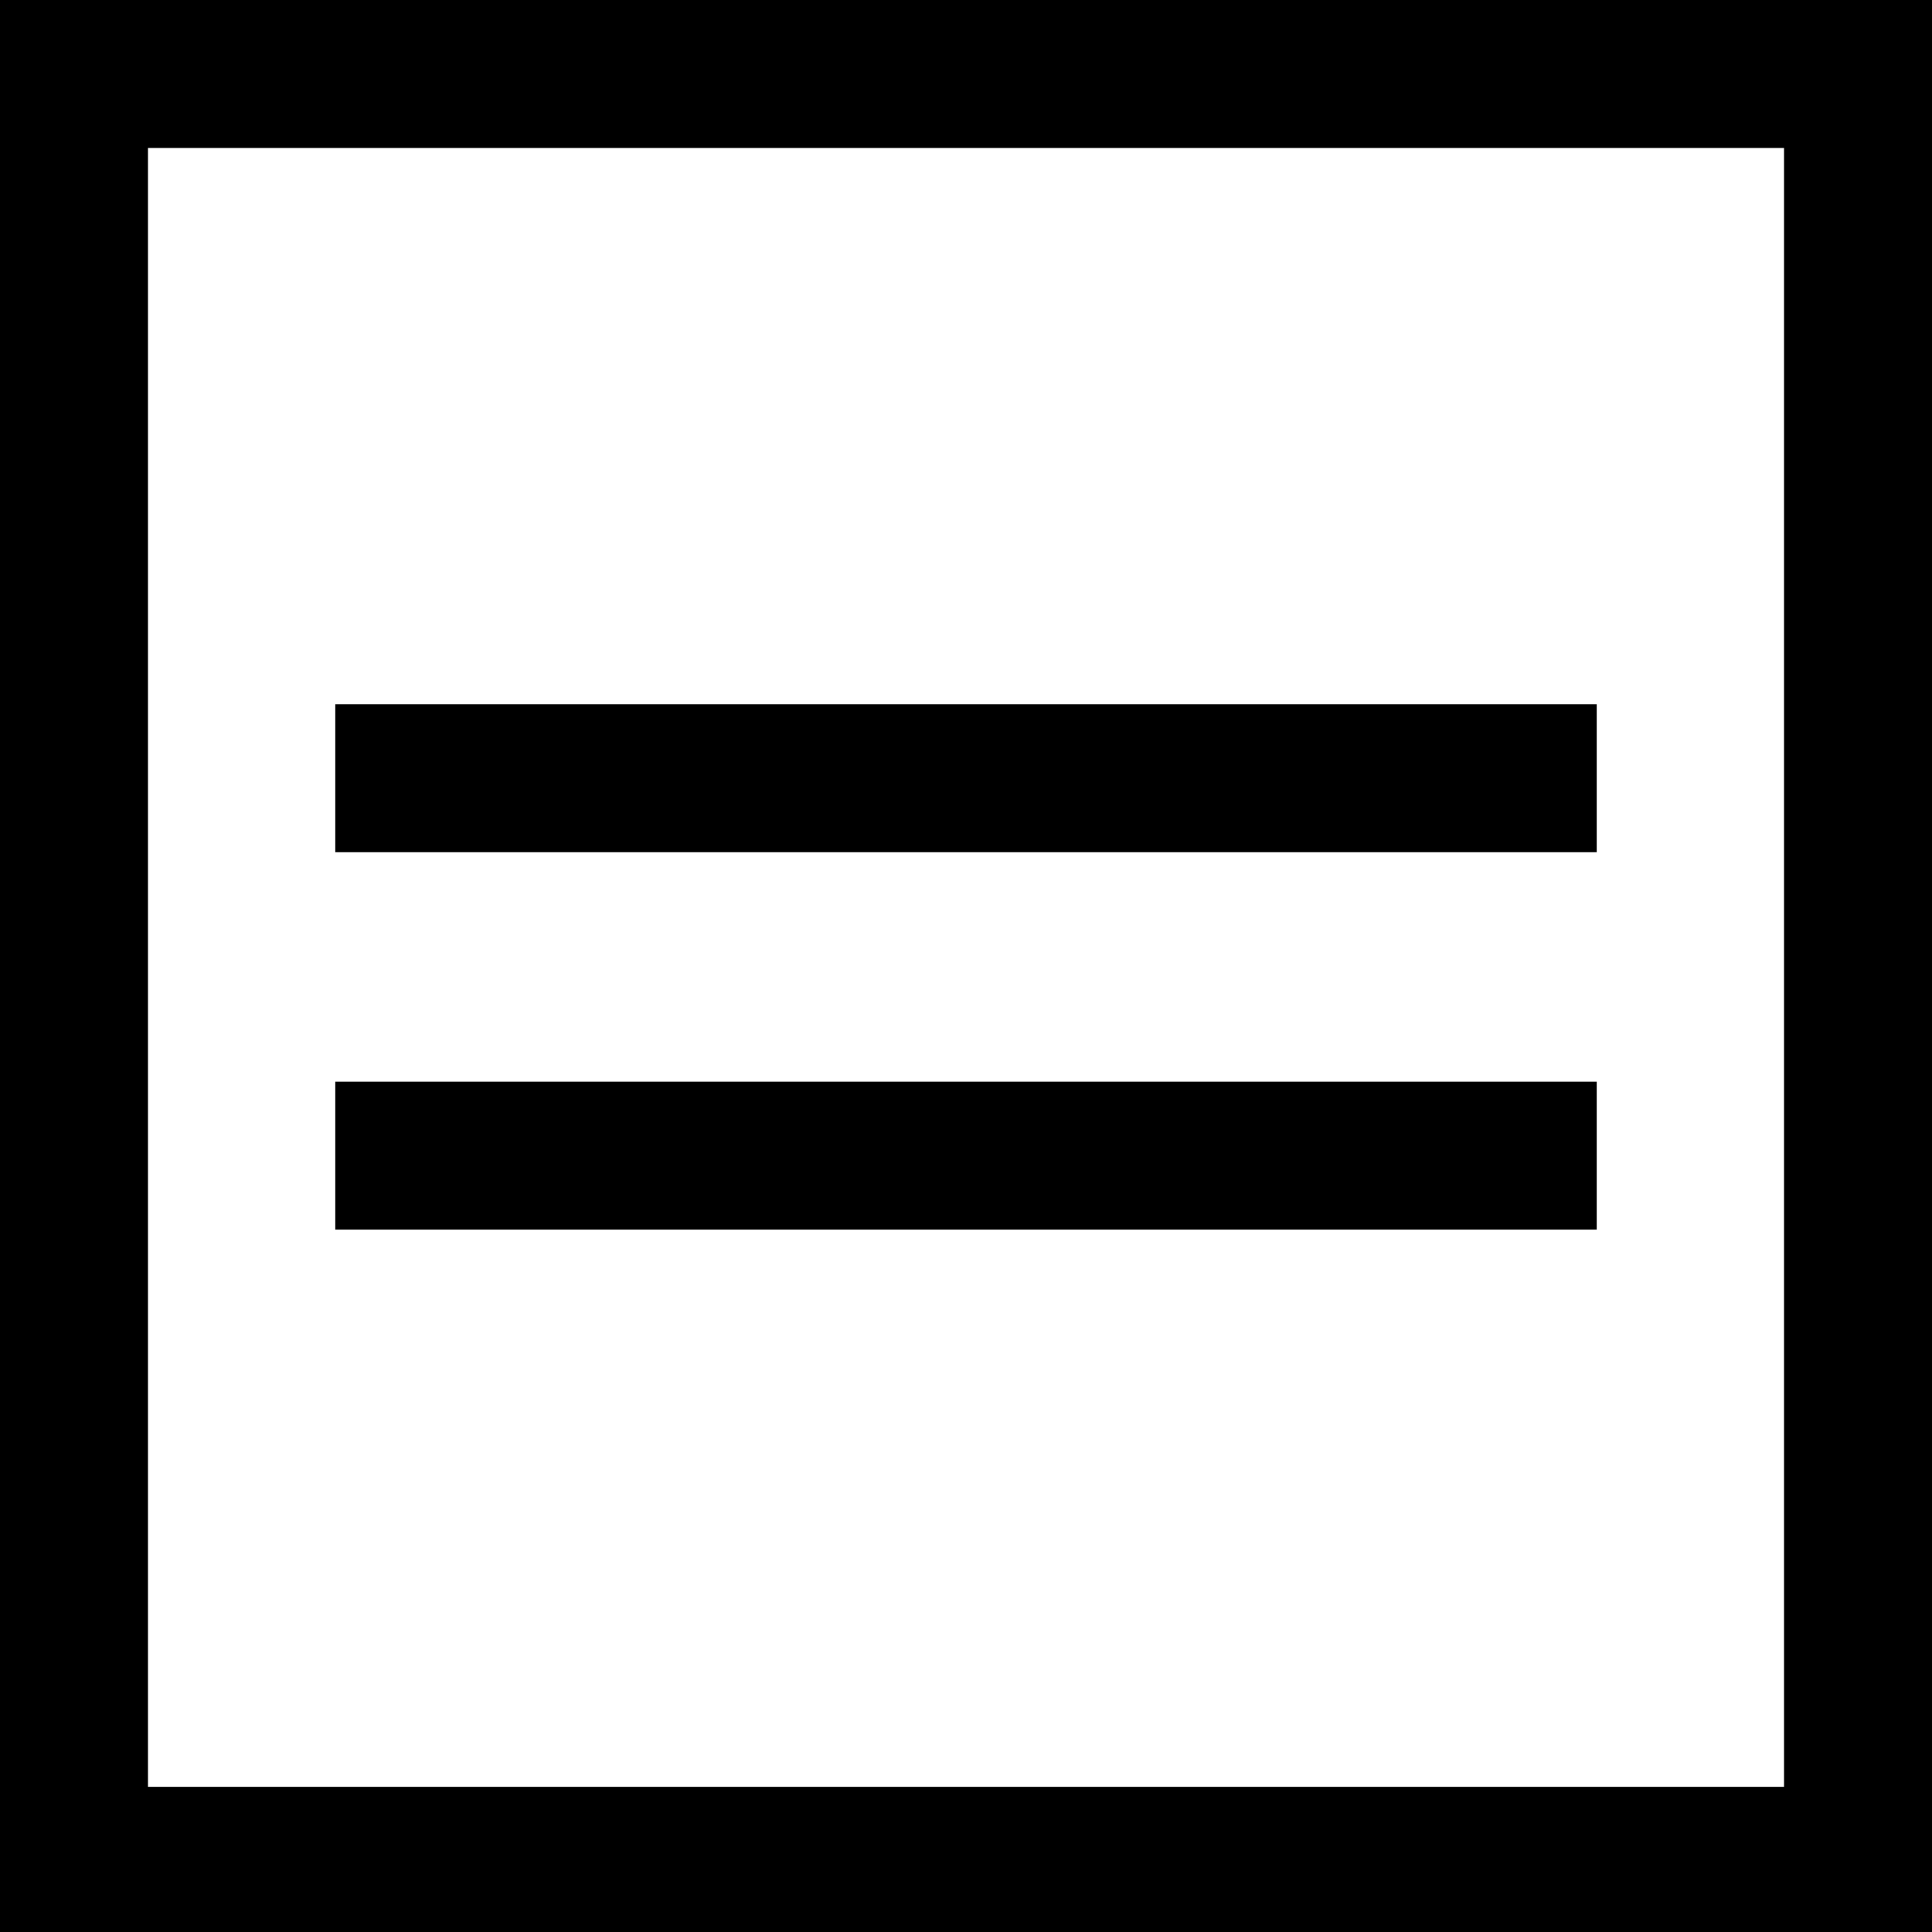
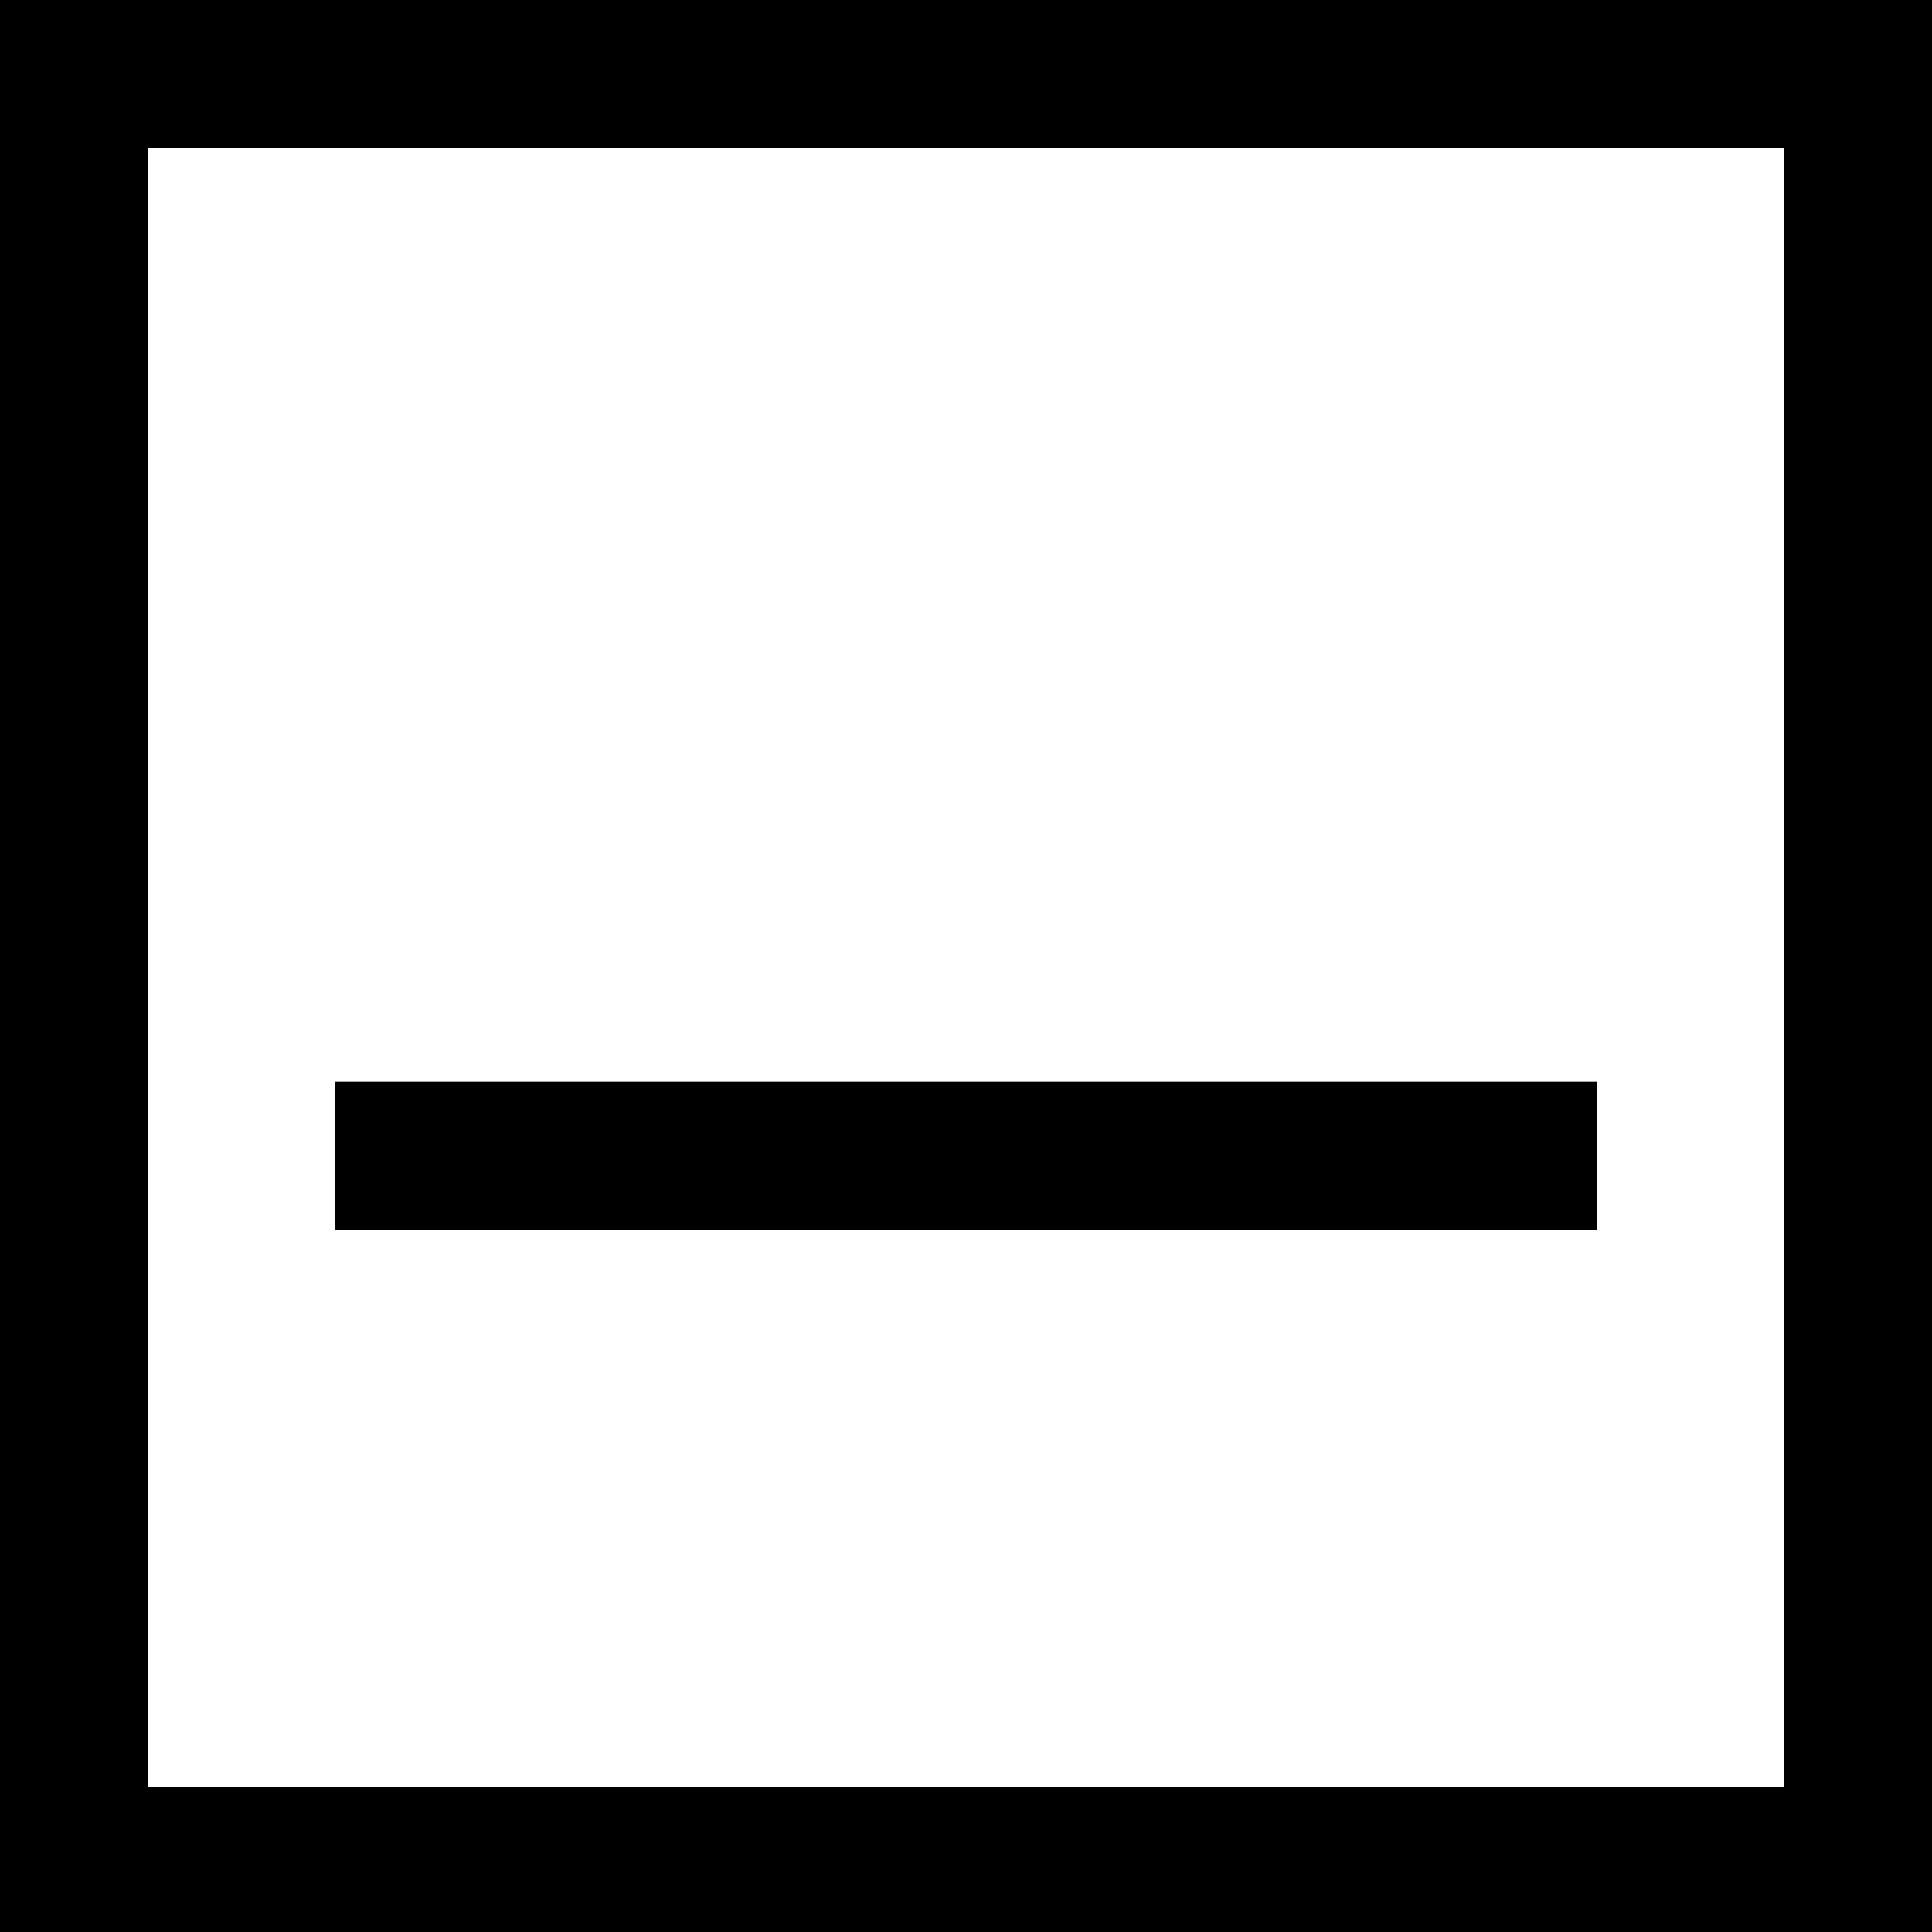
<svg xmlns="http://www.w3.org/2000/svg" id="_レイヤー_2" data-name="レイヤー_2" viewBox="0 0 20.63 20.63">
  <g id="_レイヤー_1-2" data-name="レイヤー_1">
-     <path d="M0,0h20.63v20.63H0V0ZM1.58,1.58v17.5h17.47V1.58H1.58ZM3.58,7.52h13.47v1.58H3.58v-1.58ZM3.58,11.55h13.47v1.58H3.58v-1.58Z" />
+     <path d="M0,0h20.63v20.63H0V0ZM1.58,1.58v17.5h17.47V1.58H1.58ZM3.58,7.52h13.47v1.58v-1.58ZM3.58,11.55h13.47v1.58H3.58v-1.58Z" />
  </g>
</svg>